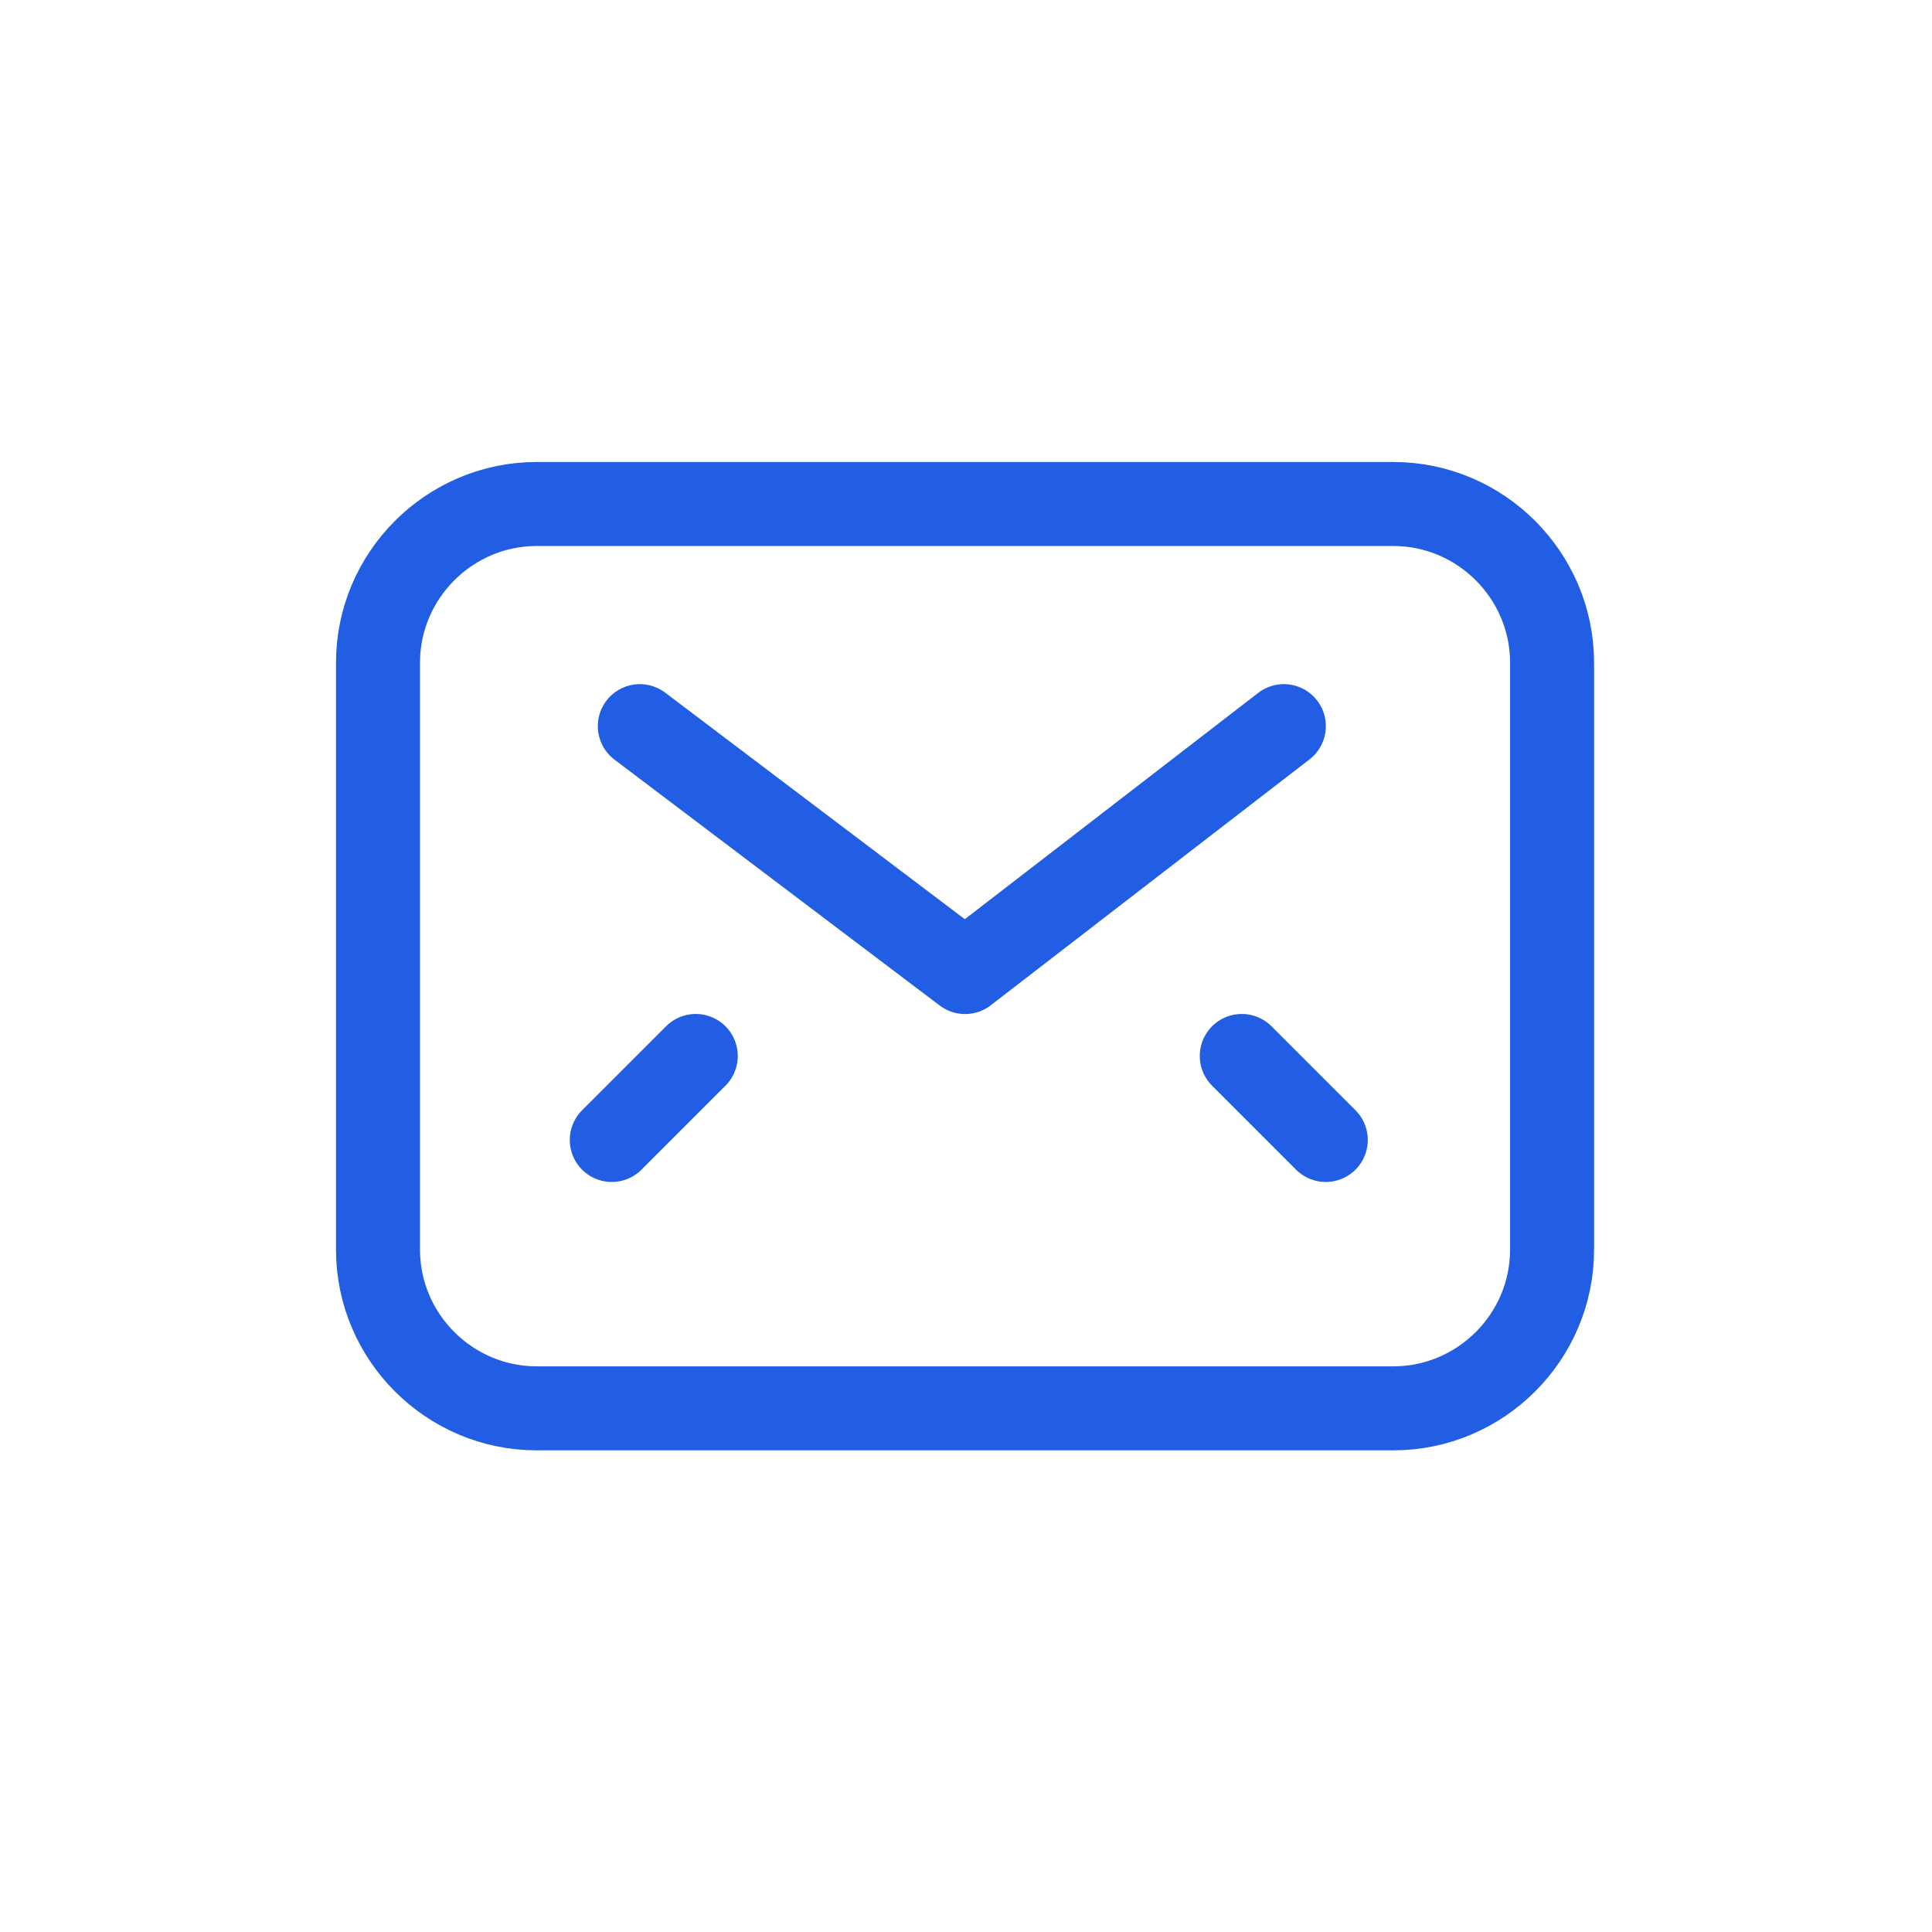
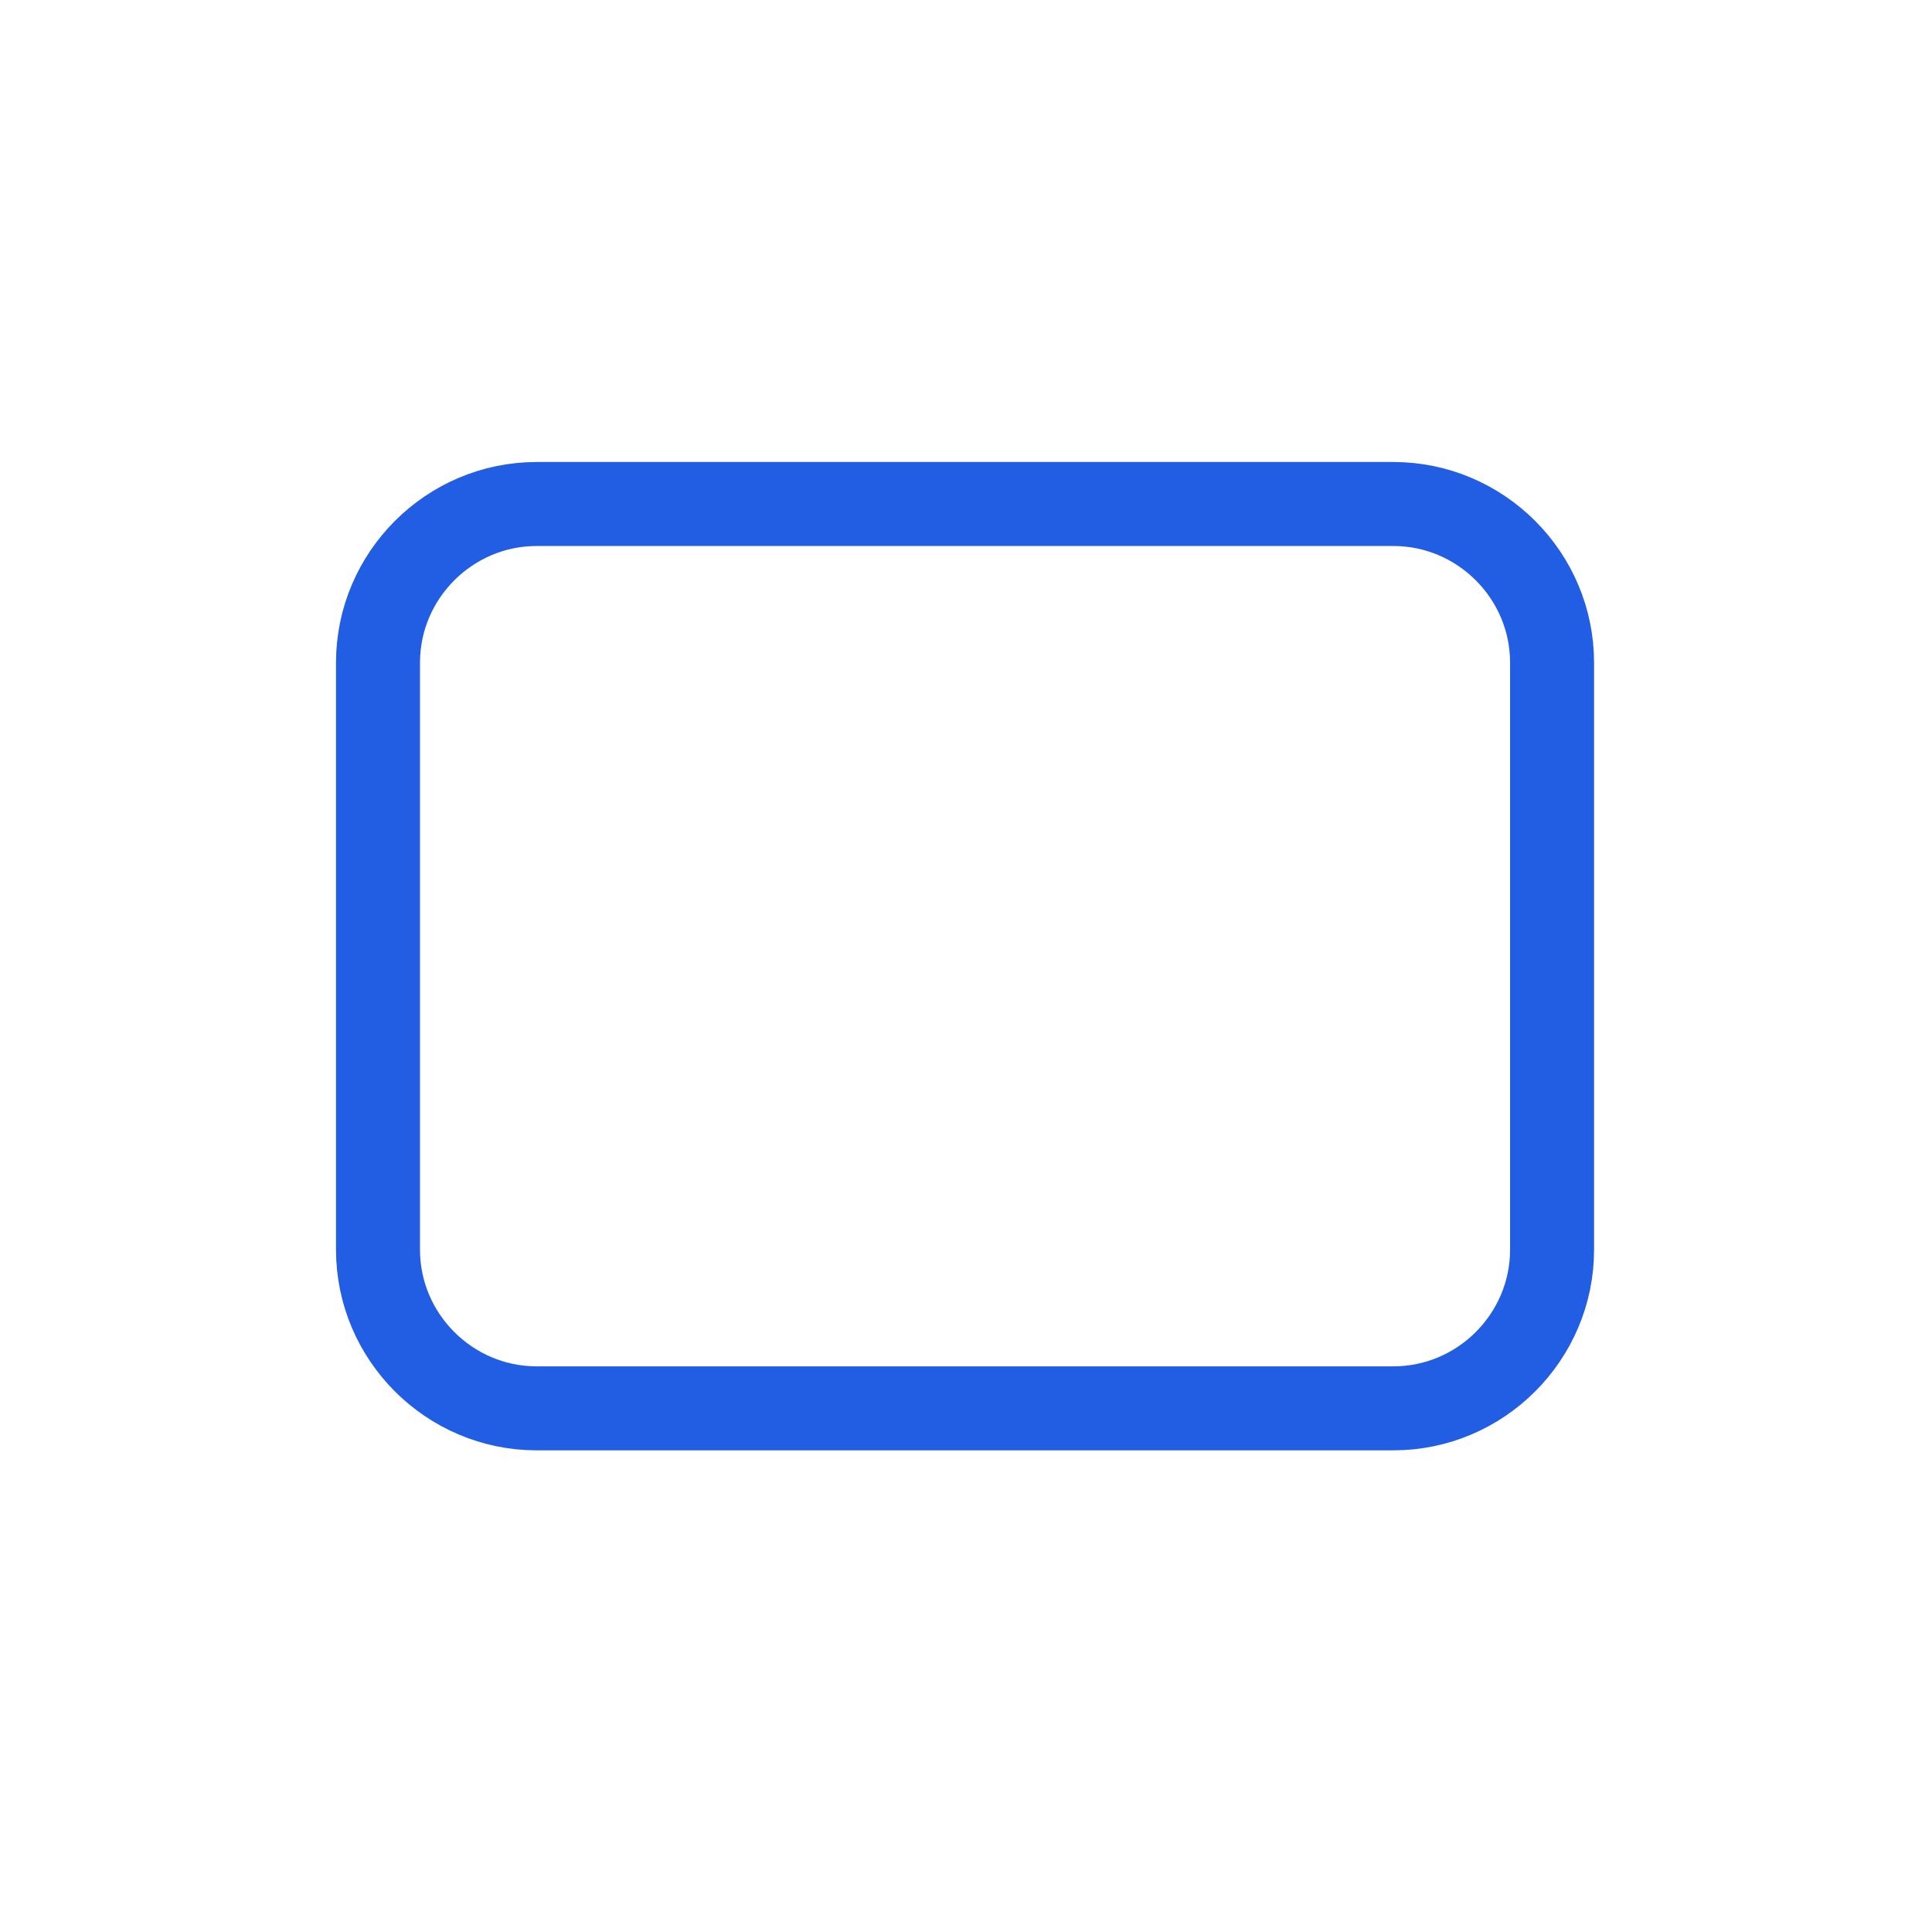
<svg xmlns="http://www.w3.org/2000/svg" width="46" height="46" viewBox="0 0 46 46" fill="none">
  <path d="M33.176 33.532H12.778C10.7 33.532 9 31.832 9 29.755V15.778C9 13.7 10.7 12 12.778 12H33.176C35.254 12 36.954 13.7 36.954 15.778V29.755C36.954 31.832 35.254 33.532 33.176 33.532Z" stroke="#225EE4" stroke-width="2" stroke-miterlimit="10" stroke-linejoin="round" />
-   <path d="M30.568 17.289L22.978 23.144L15.234 17.289" stroke="#225EE4" stroke-width="2" stroke-miterlimit="10" stroke-linecap="round" stroke-linejoin="round" />
-   <path d="M16.566 25.142L14.566 27.142" stroke="#225EE4" stroke-width="2" stroke-miterlimit="10" stroke-linecap="round" stroke-linejoin="round" />
-   <path d="M29.566 25.142L31.566 27.142" stroke="#225EE4" stroke-width="2" stroke-miterlimit="10" stroke-linecap="round" stroke-linejoin="round" />
</svg>